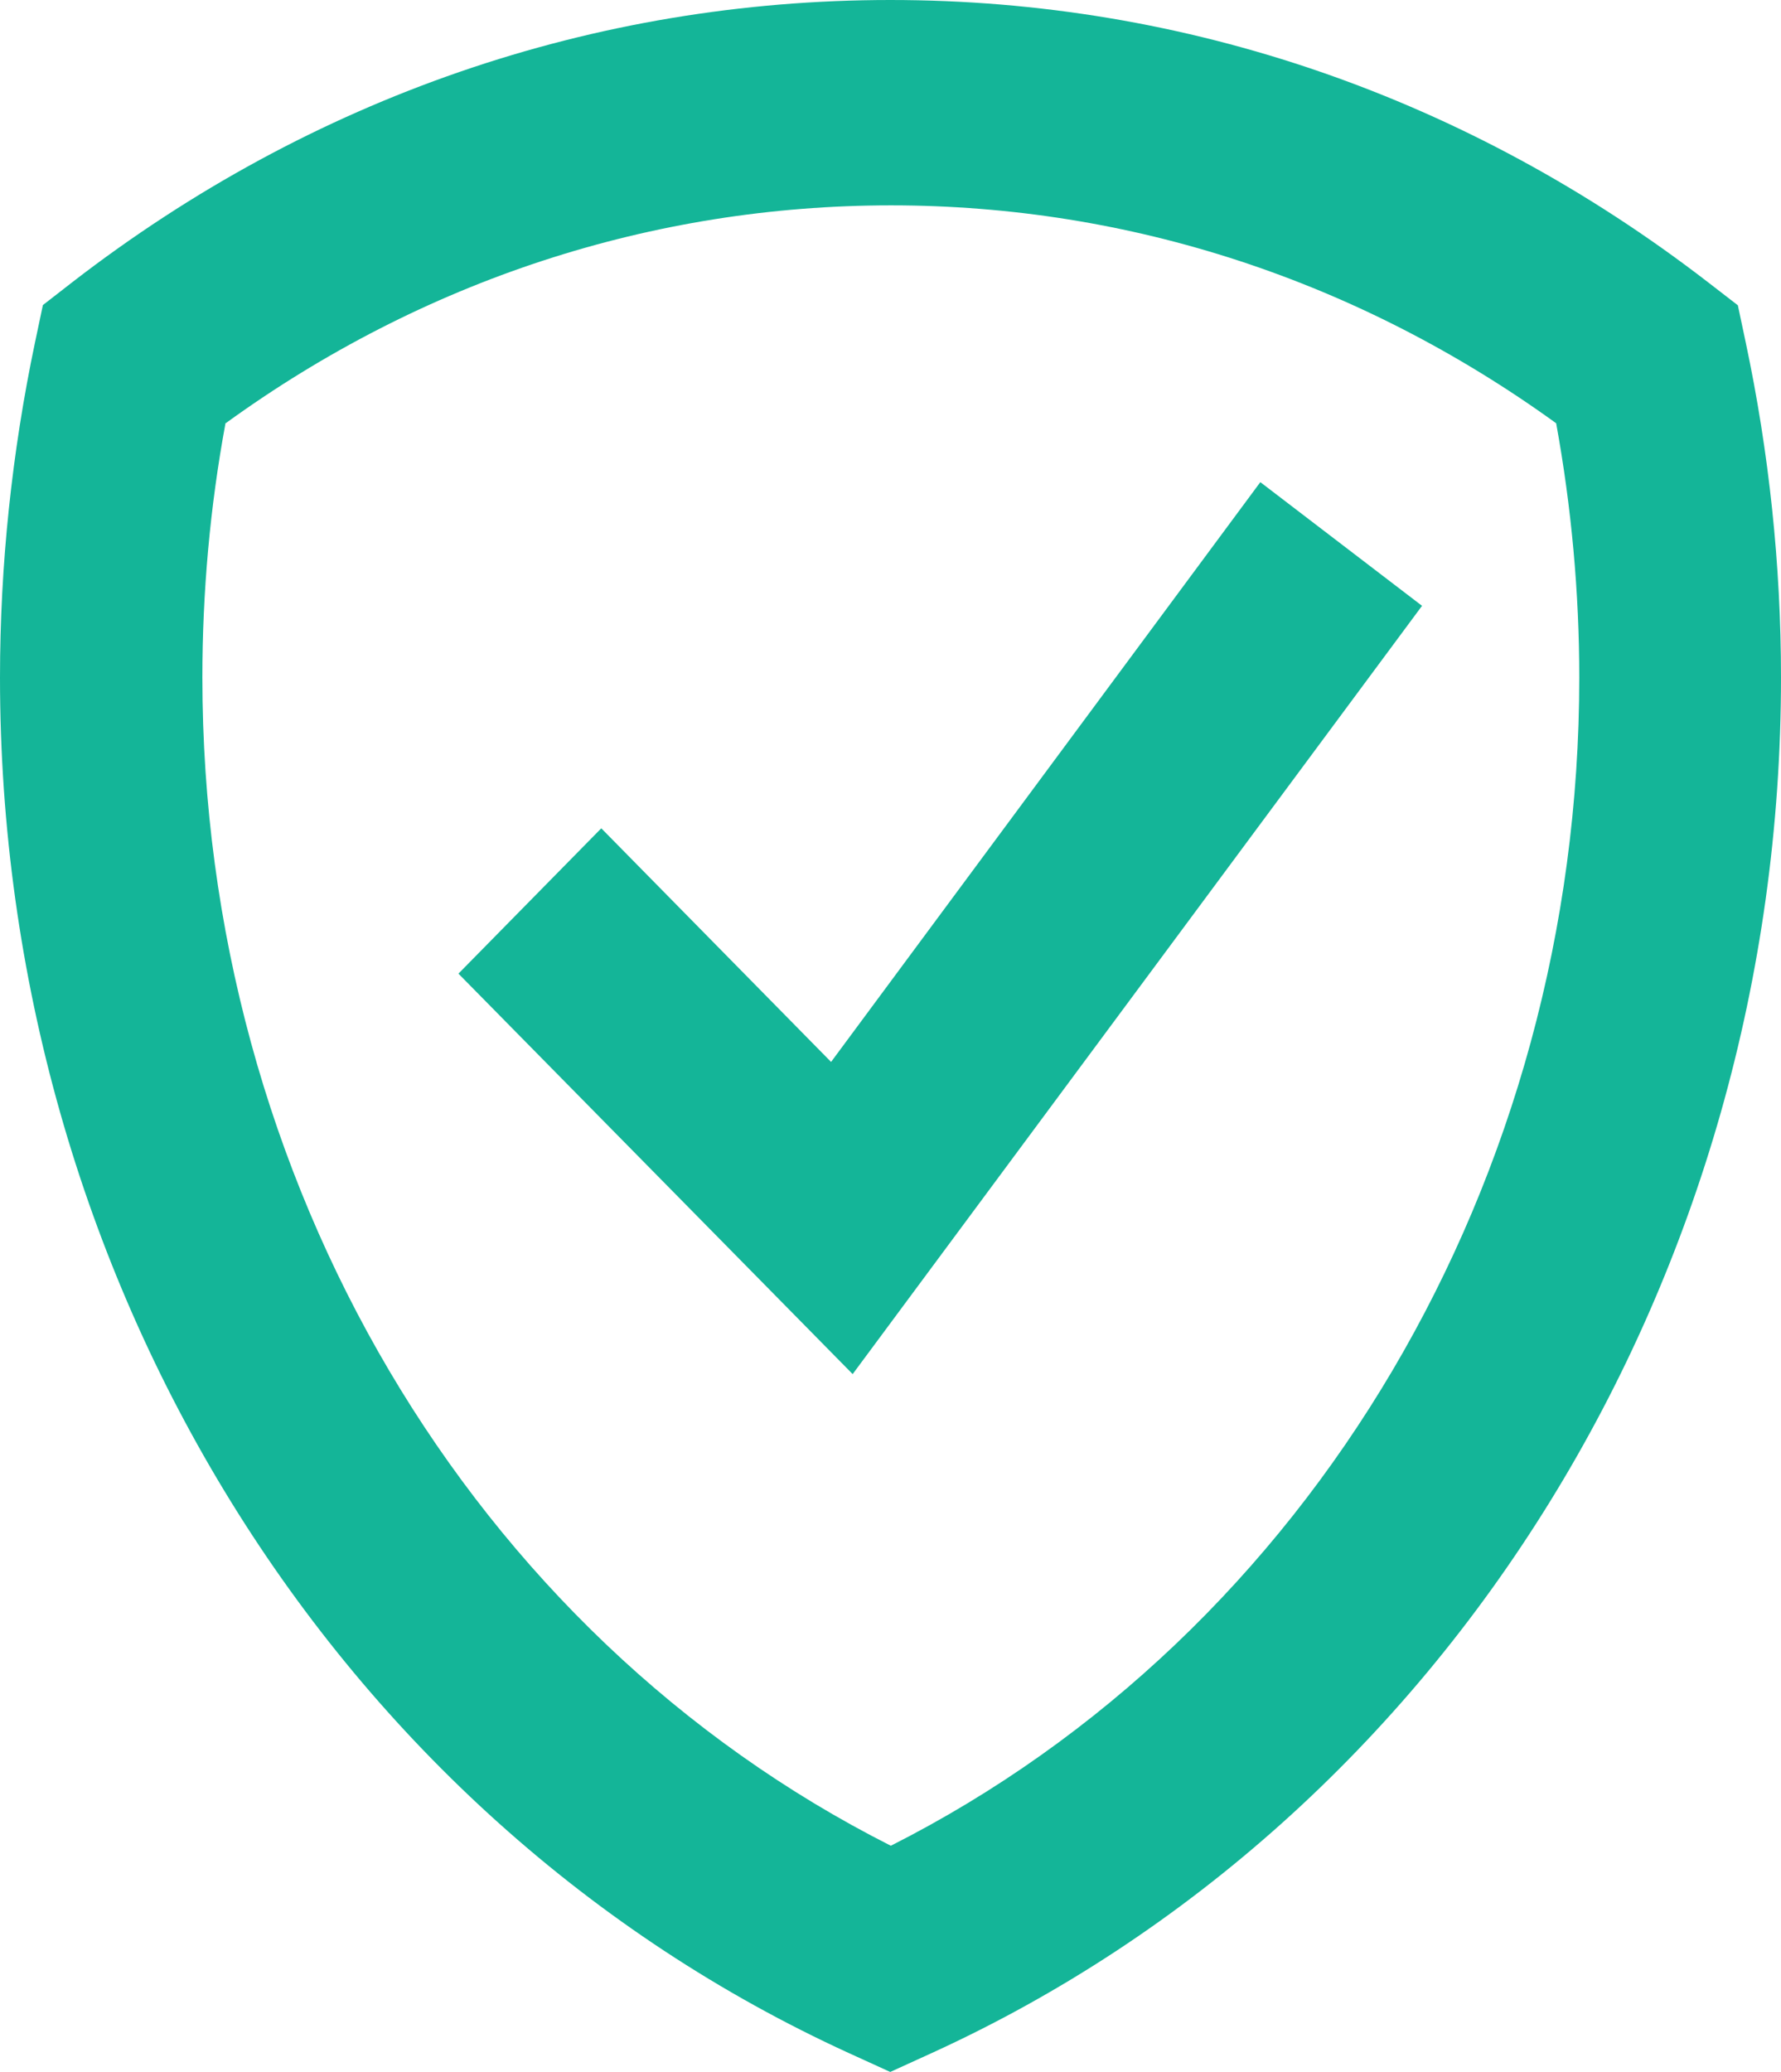
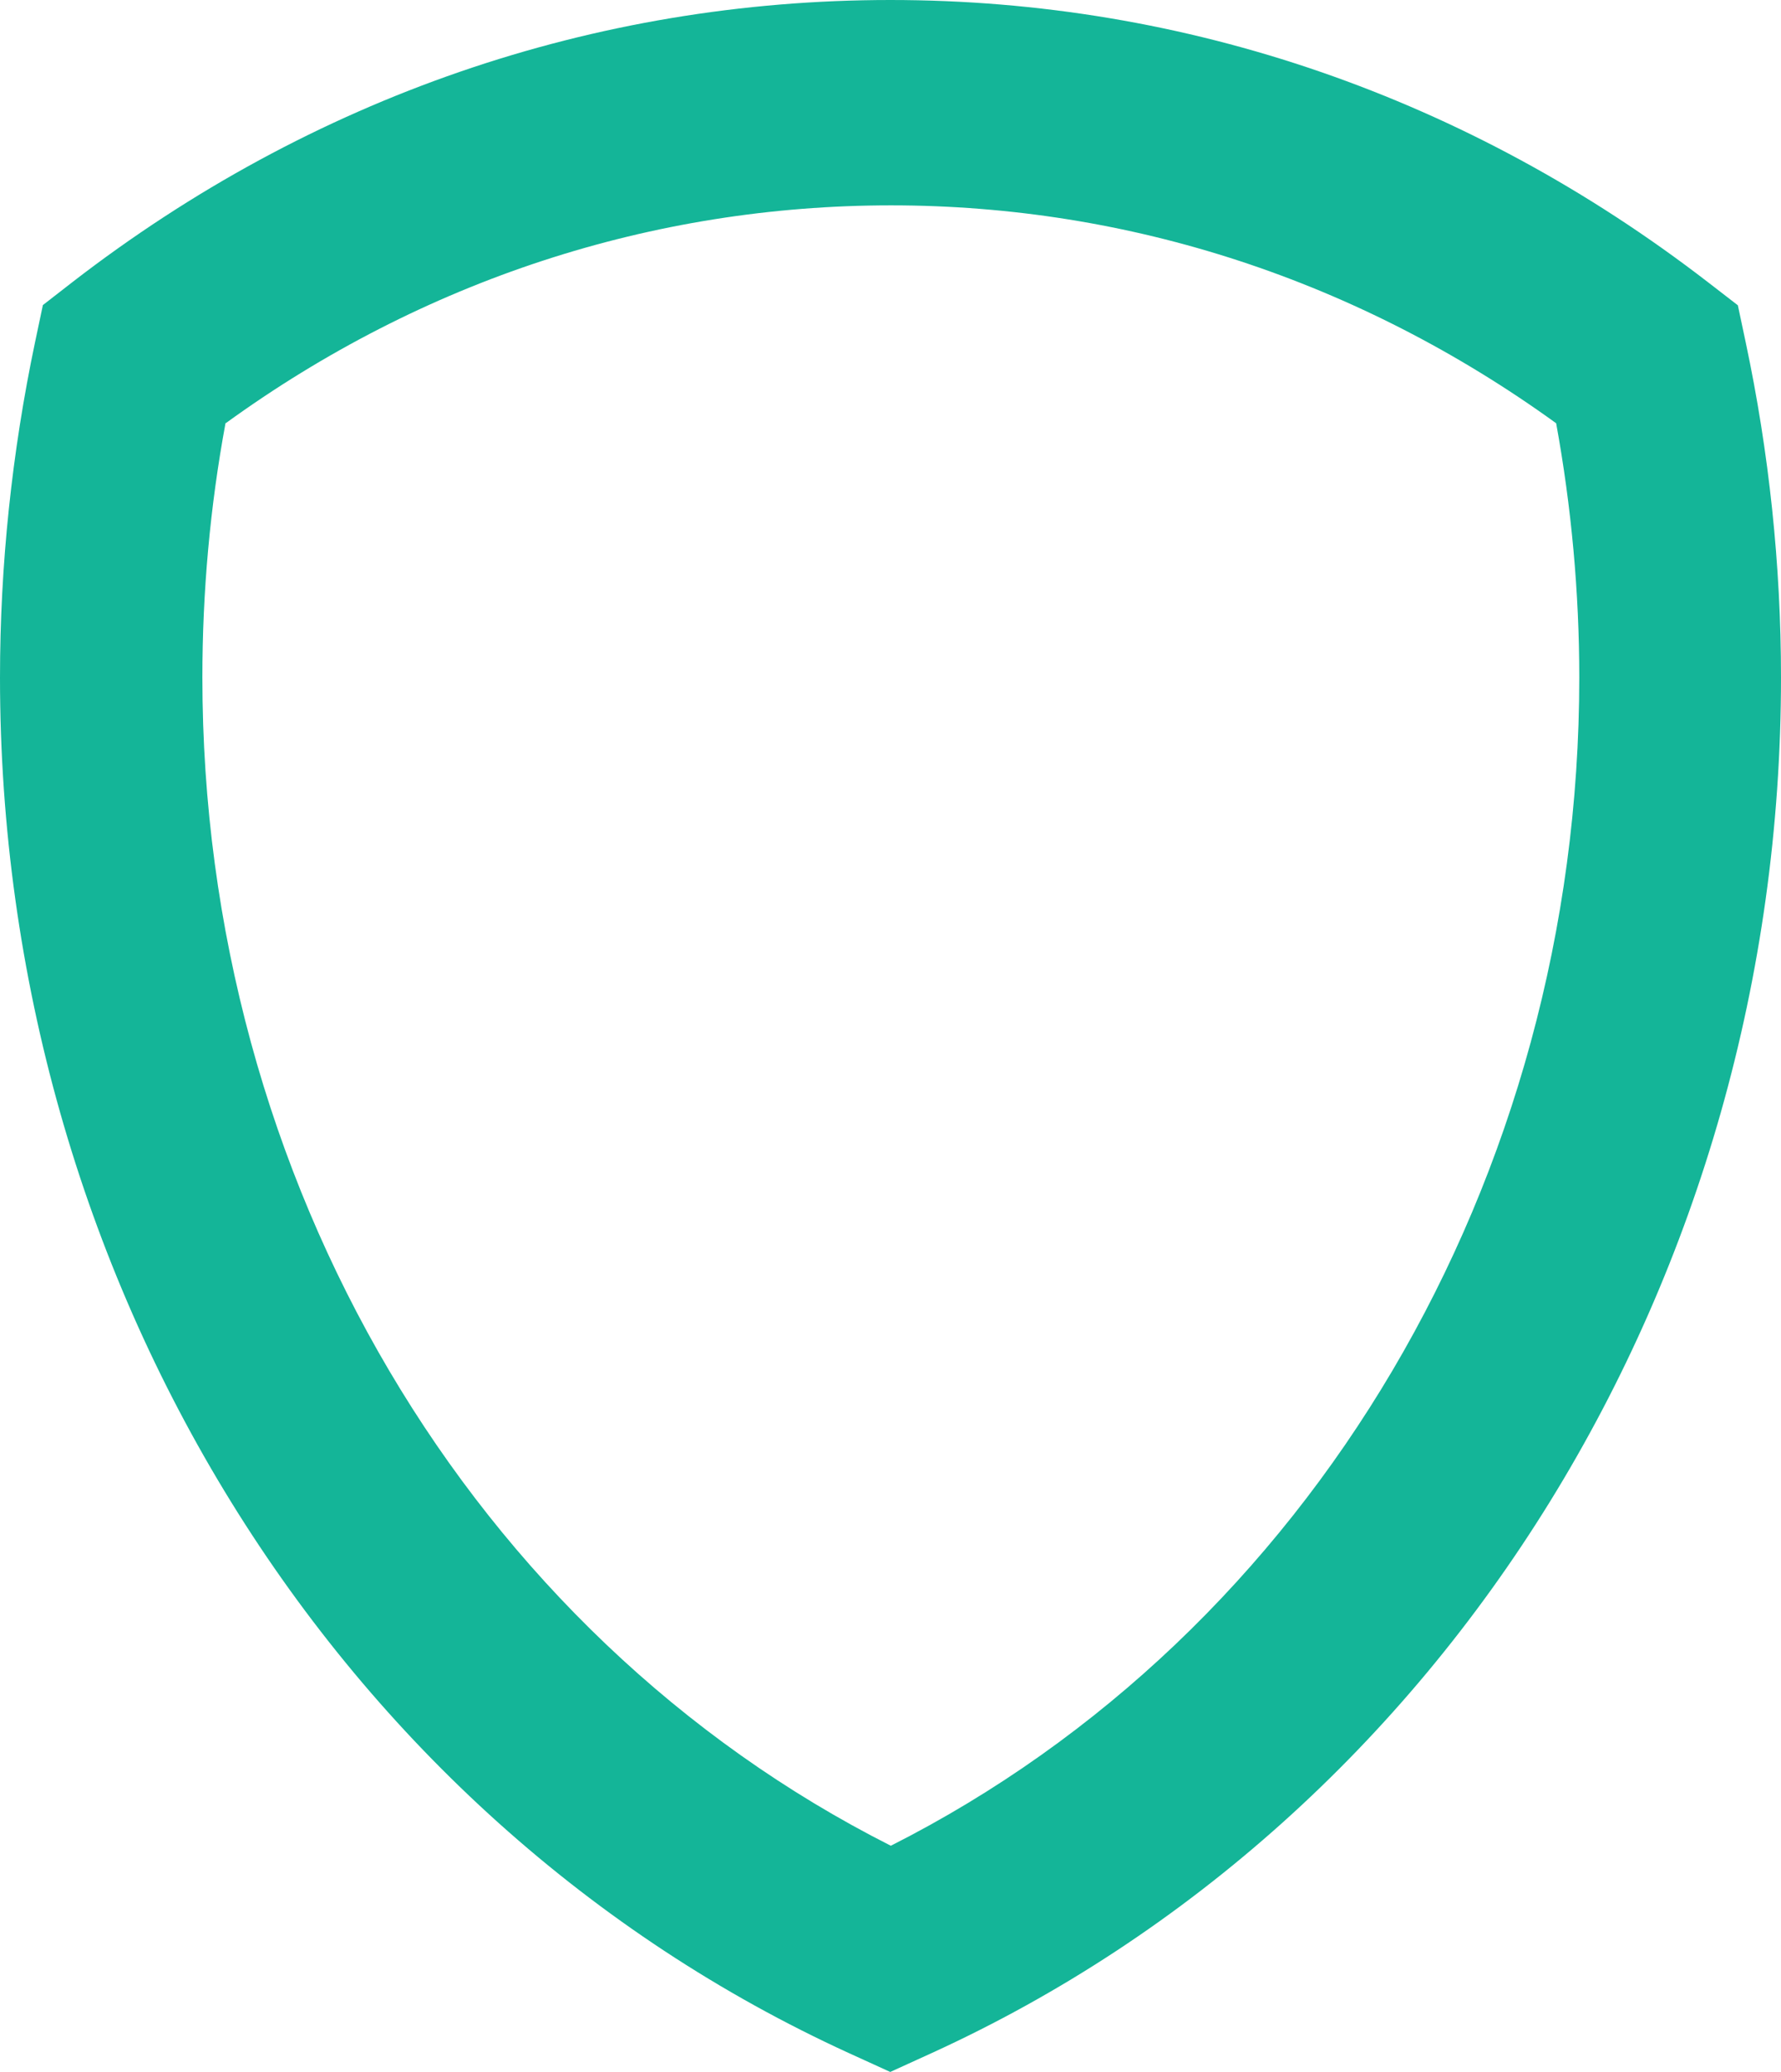
<svg xmlns="http://www.w3.org/2000/svg" width="49" height="57" viewBox="0 0 49 57" fill="none">
  <path d="M24.503 57L23.36 56.479C9.171 49.995 0 35.144 0 18.642C0 15.541 0.328 12.441 0.964 9.415L1.18 8.392L1.996 7.758C8.565 2.68 16.346 0 24.497 0C32.648 0 40.41 2.686 46.992 7.764L47.813 8.398L48.03 9.422C48.672 12.447 49 15.548 49 18.636C49 35.138 39.829 49.989 25.64 56.473L24.497 56.994L24.503 57ZM6.205 11.637C5.778 13.941 5.568 16.295 5.568 18.636C5.568 32.47 12.959 44.936 24.509 50.773C36.053 44.936 43.45 32.47 43.45 18.636C43.45 16.295 43.234 13.947 42.814 11.643C37.388 7.721 31.085 5.649 24.515 5.649C17.946 5.649 11.63 7.714 6.217 11.637H6.205Z" fill="#14B598" />
-   <path d="M23.459 37.799L12.613 26.783L16.543 22.785L22.865 29.212L34.675 13.263L39.124 16.665L23.459 37.799Z" fill="#14B598" />
</svg>